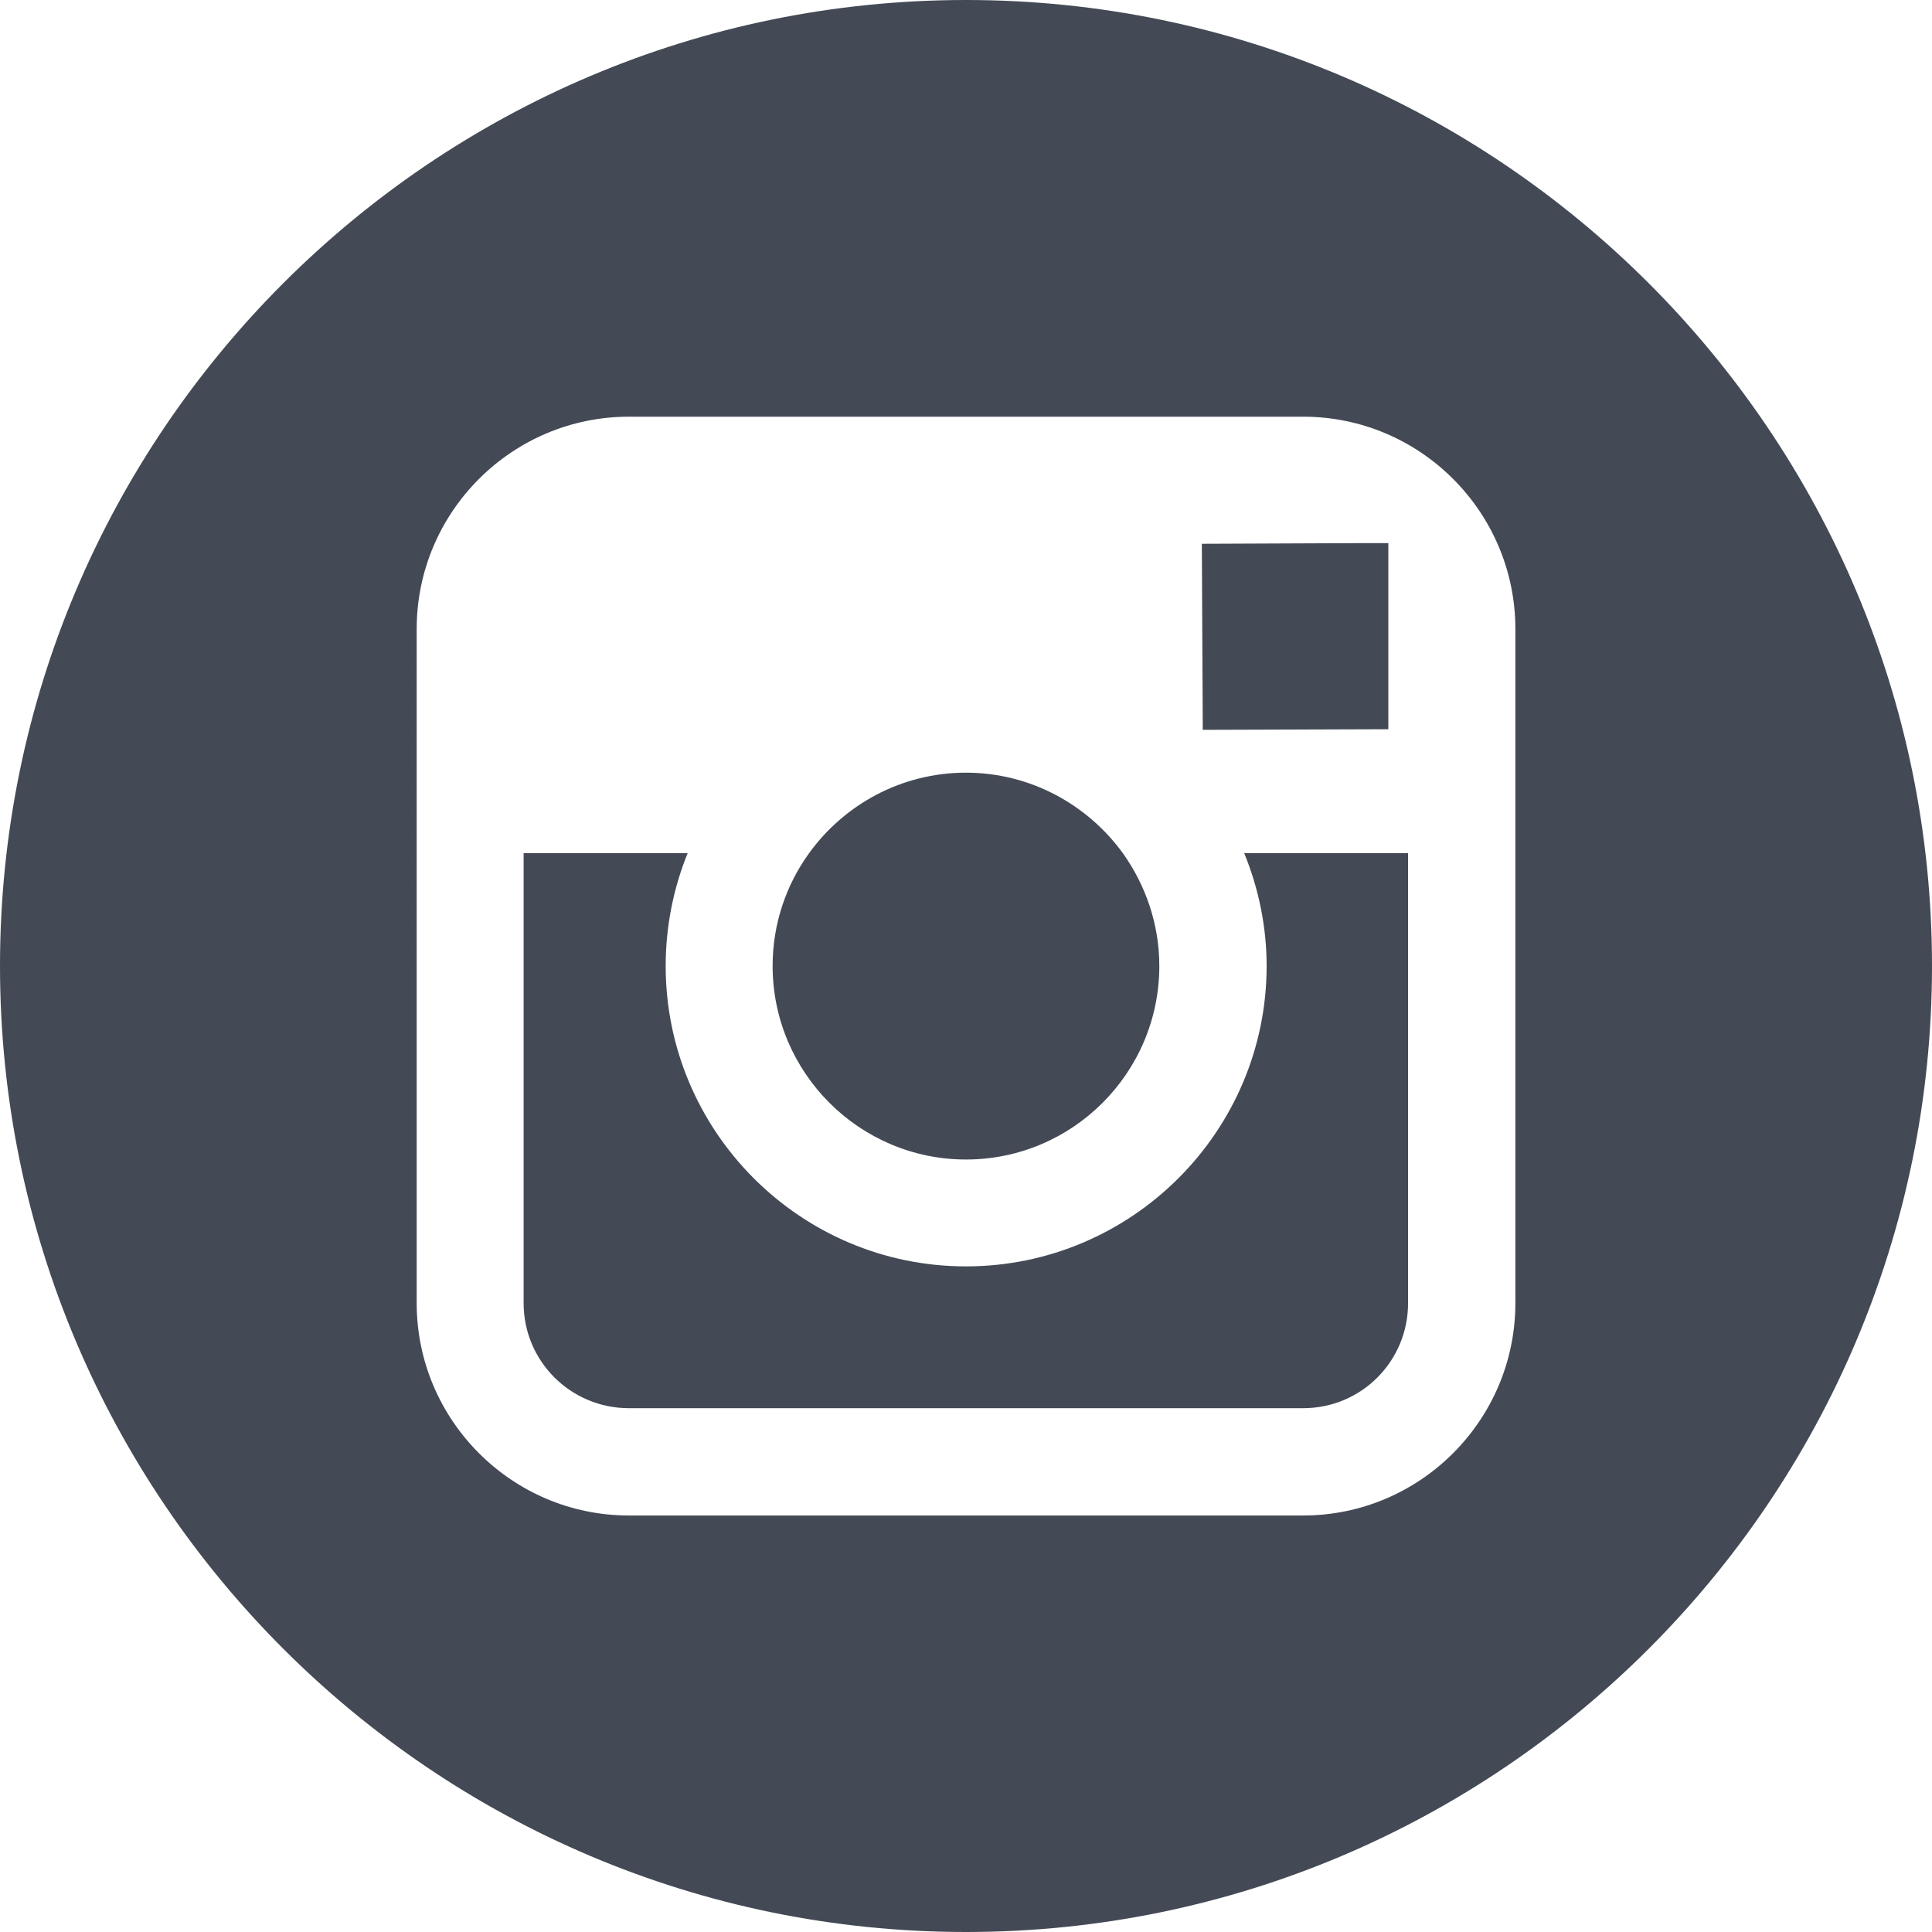
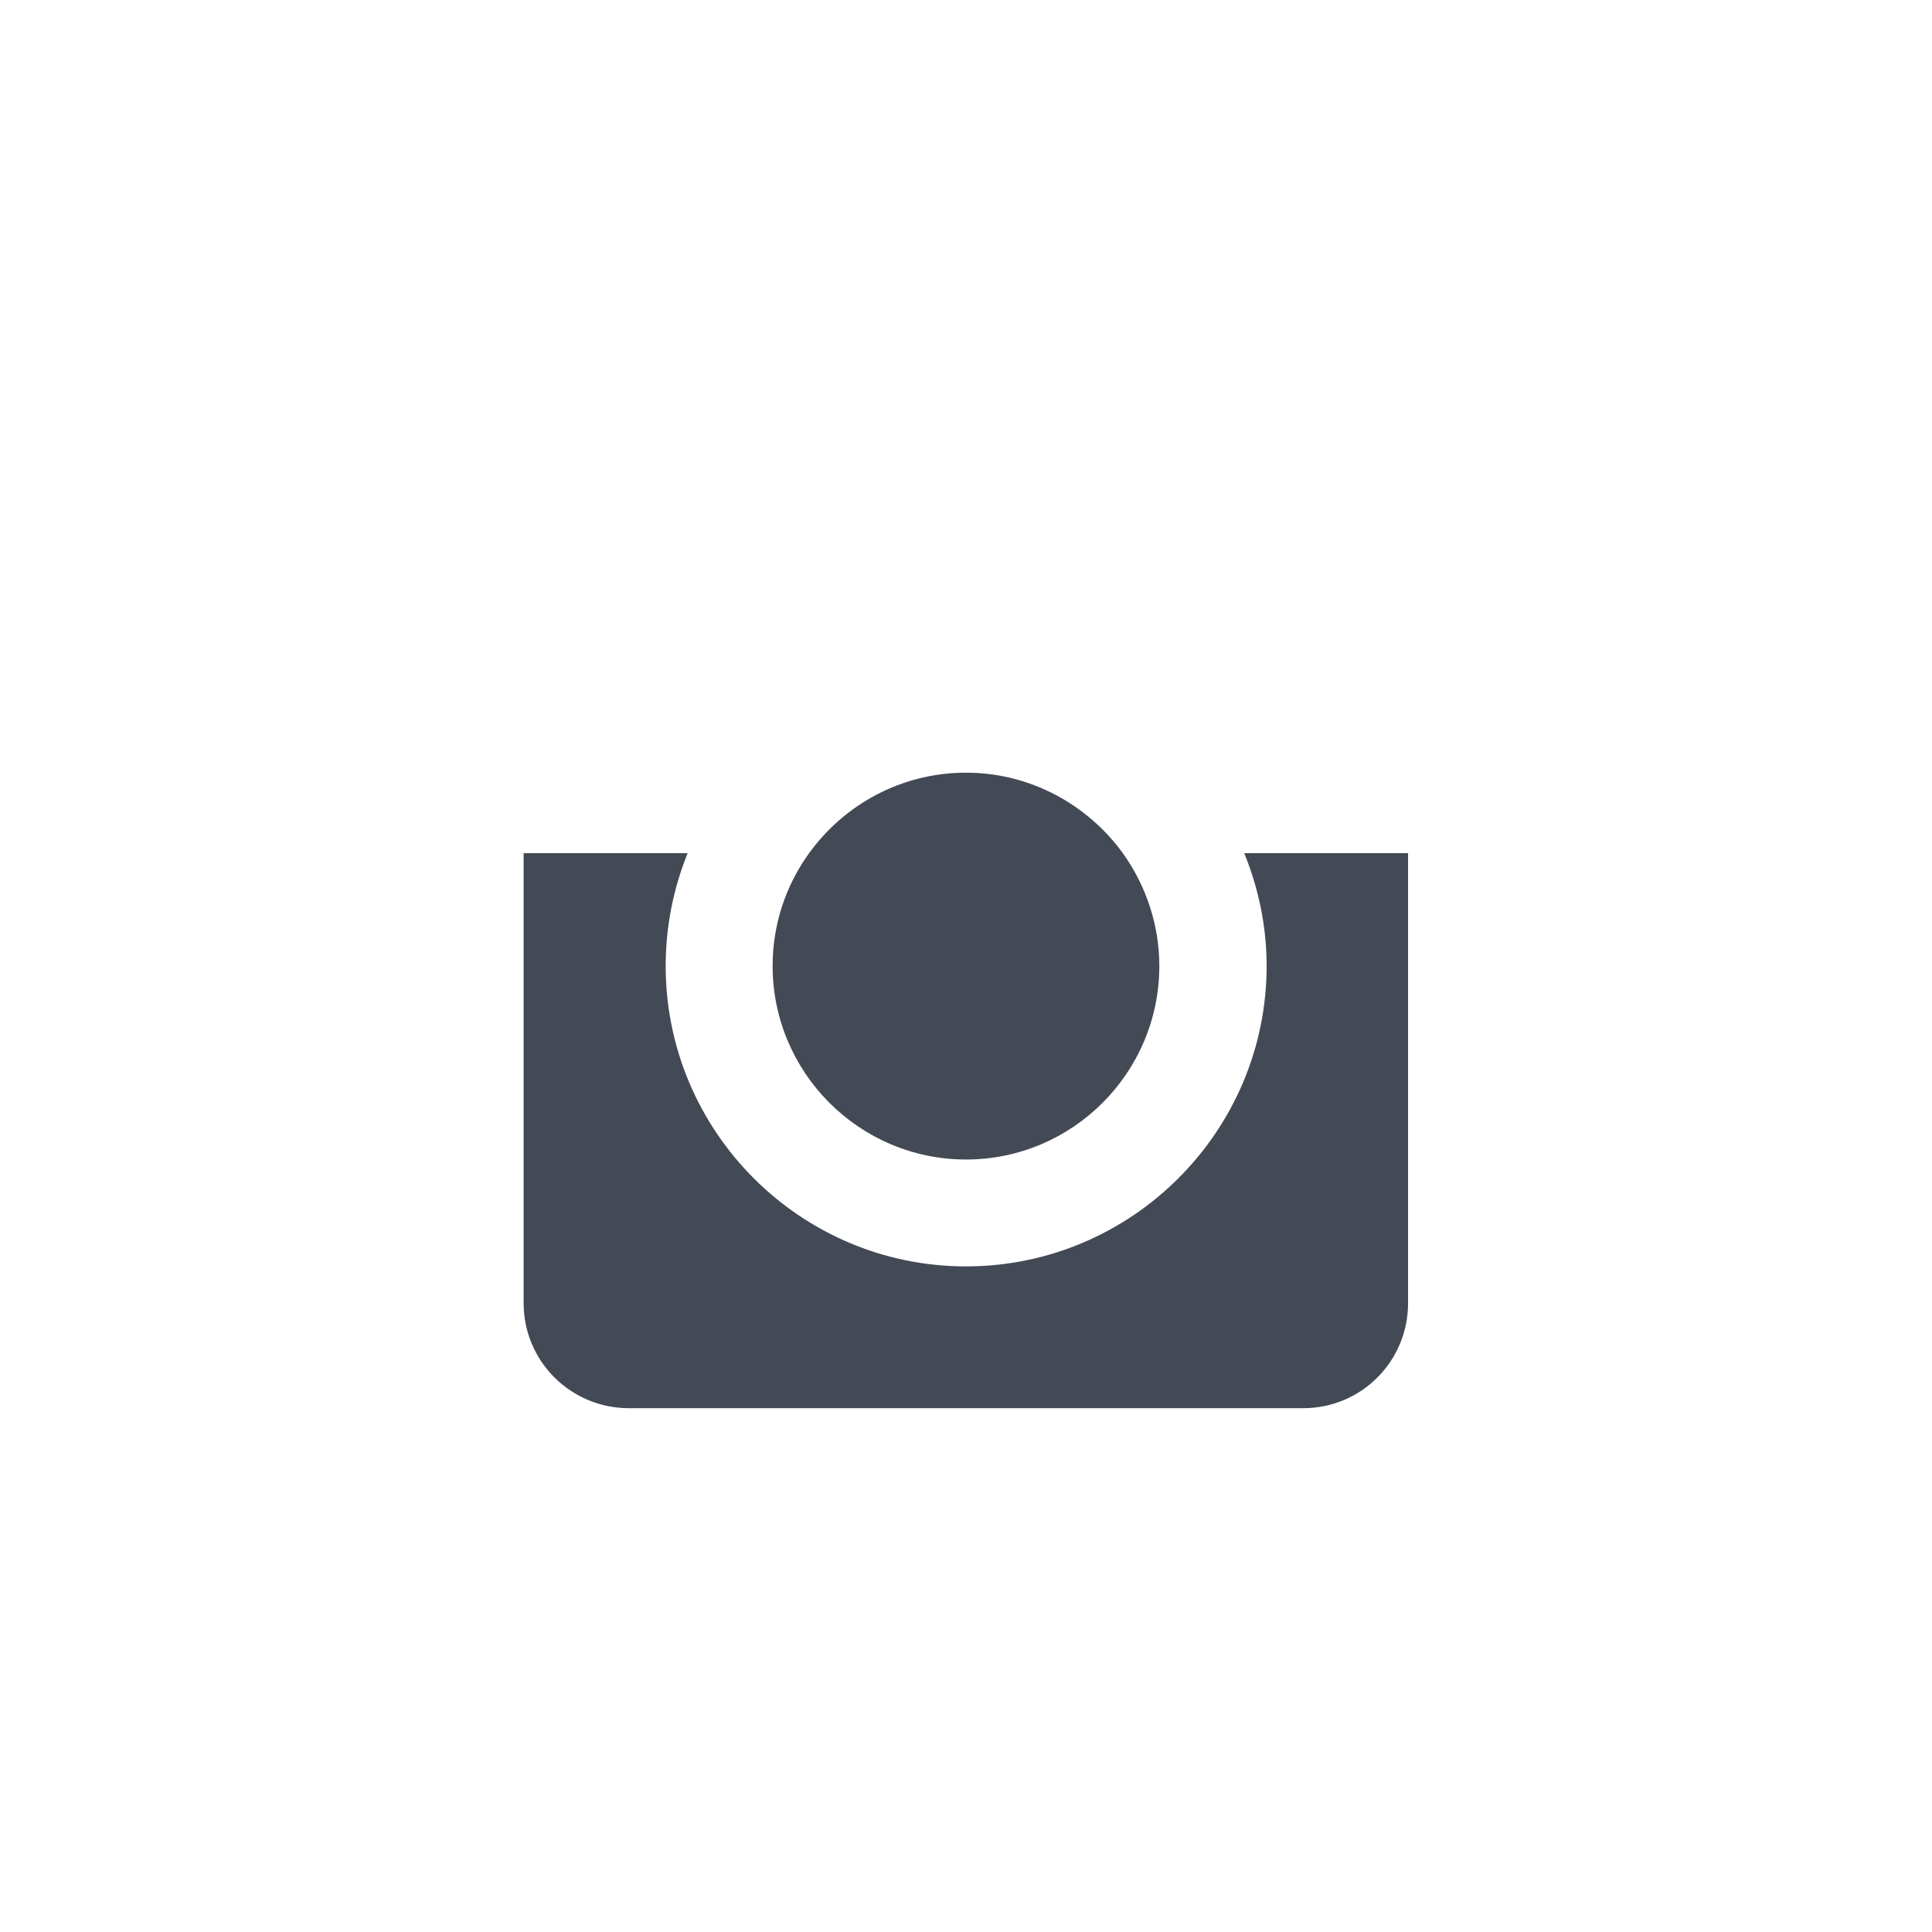
<svg xmlns="http://www.w3.org/2000/svg" version="1.1" id="Capa_1" x="0px" y="0px" width="31.13px" height="31.131px" viewBox="0 0 31.13 31.131" enable-background="new 0 0 31.13 31.131" xml:space="preserve">
  <g>
    <g>
      <g>
        <path fill="#434A55" d="M15.565,18.683c1.717,0,3.115-1.398,3.115-3.118c0-0.678-0.223-1.306-0.587-1.817     c-0.567-0.781-1.489-1.298-2.528-1.298s-1.961,0.512-2.529,1.298c-0.37,0.512-0.587,1.14-0.587,1.817     C12.45,17.284,13.848,18.683,15.565,18.683L15.565,18.683z M15.565,18.683" />
-         <path fill="#434A55" d="M22.37,11.75V8.751h-0.391l-2.614,0.011l0.015,2.998L22.37,11.75z M22.37,11.75" />
-         <path fill="#434A55" d="M15.565,0C6.982,0,0,6.982,0,15.564c0,8.584,6.982,15.566,15.565,15.566S31.13,24.148,31.13,15.564     C31.13,6.982,24.148,0,15.565,0L15.565,0z M24.417,13.747v7.25c0,1.885-1.535,3.422-3.42,3.422H10.134     c-1.885,0-3.42-1.537-3.42-3.422V10.135c0-1.886,1.535-3.421,3.42-3.421h10.863c1.885,0,3.42,1.535,3.42,3.421V13.747z      M24.417,13.747" />
        <path fill="#434A55" d="M20.409,15.564c0,2.666-2.174,4.841-4.844,4.841c-2.671,0-4.839-2.175-4.839-4.841     c0-0.642,0.127-1.256,0.354-1.817H8.437v7.25c0,0.938,0.76,1.693,1.697,1.693h10.863c0.938,0,1.691-0.756,1.691-1.693v-7.25     h-2.64C20.277,14.309,20.409,14.923,20.409,15.564L20.409,15.564z M20.409,15.564" />
      </g>
    </g>
  </g>
</svg>